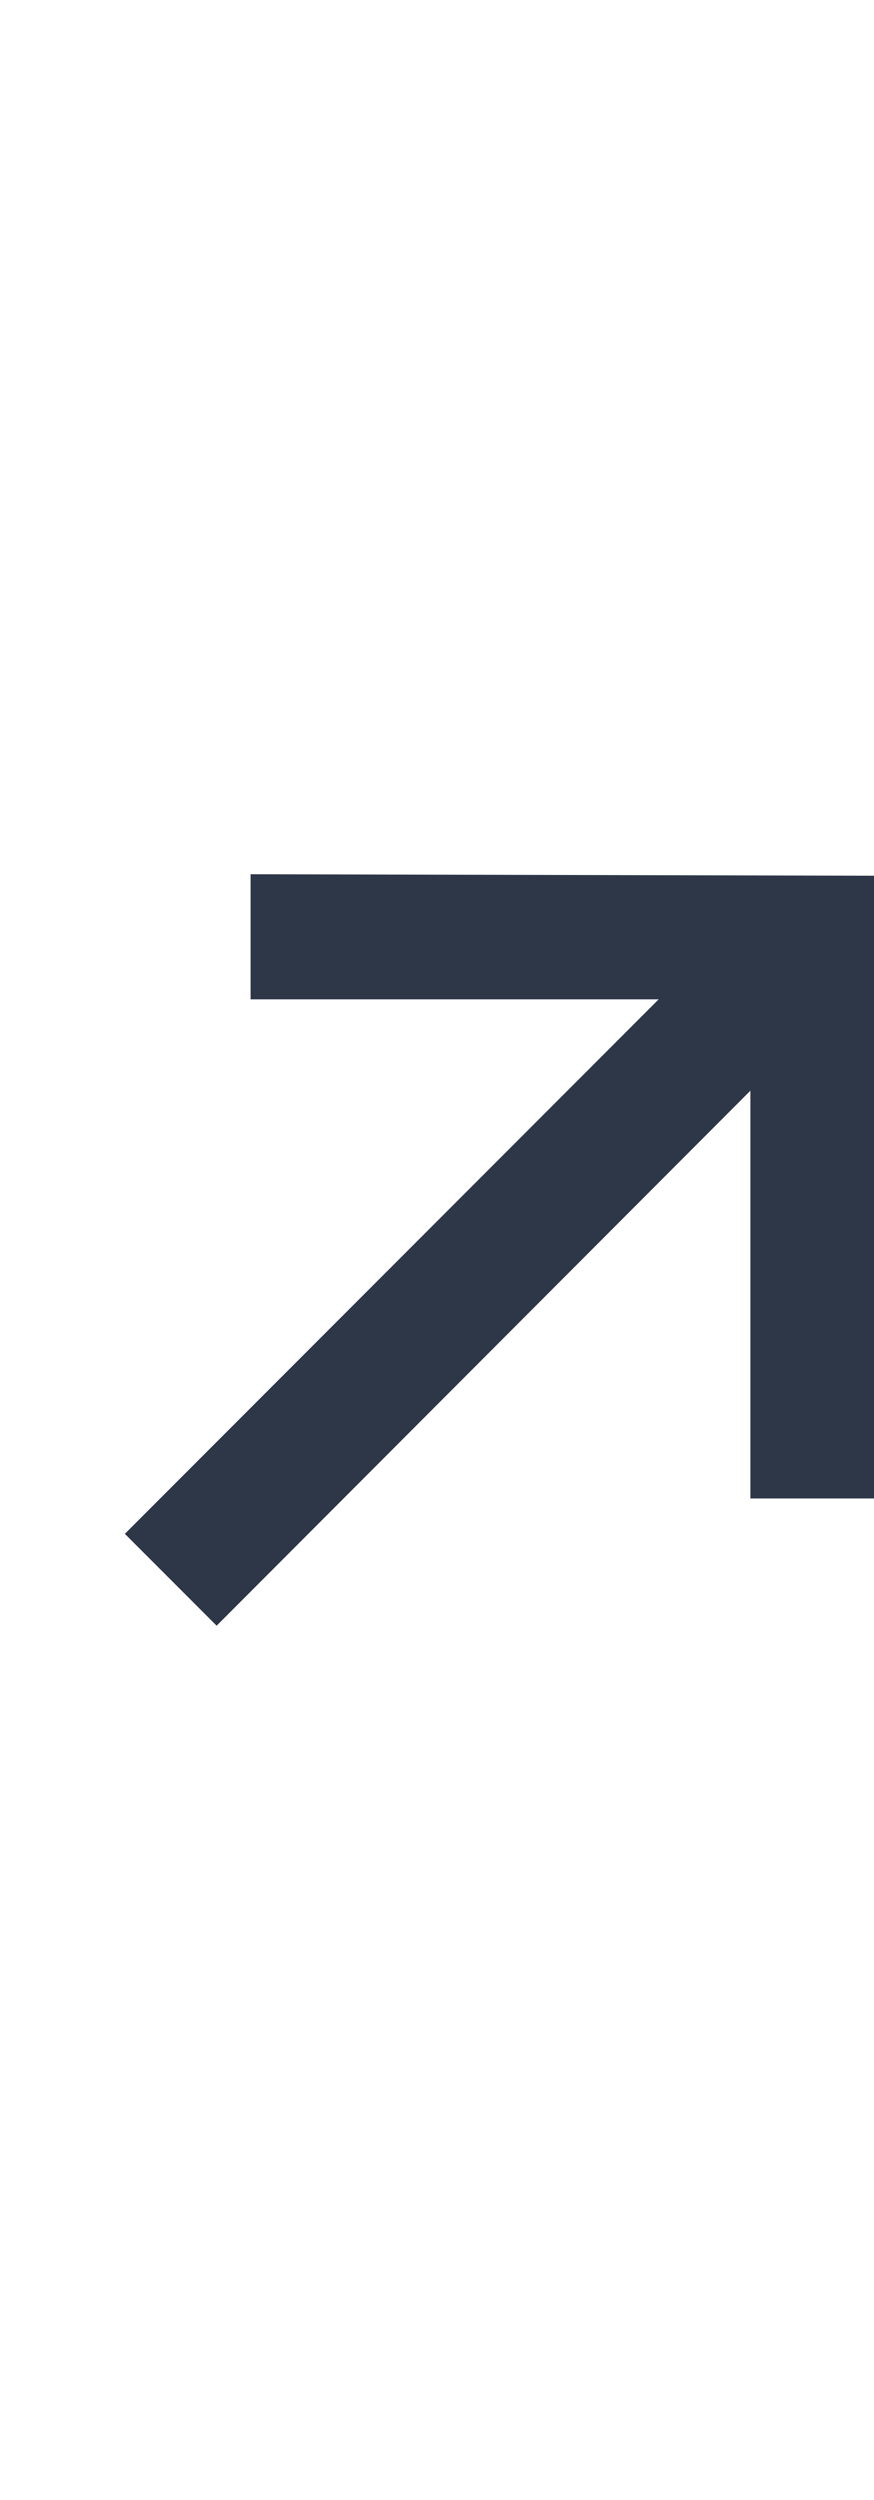
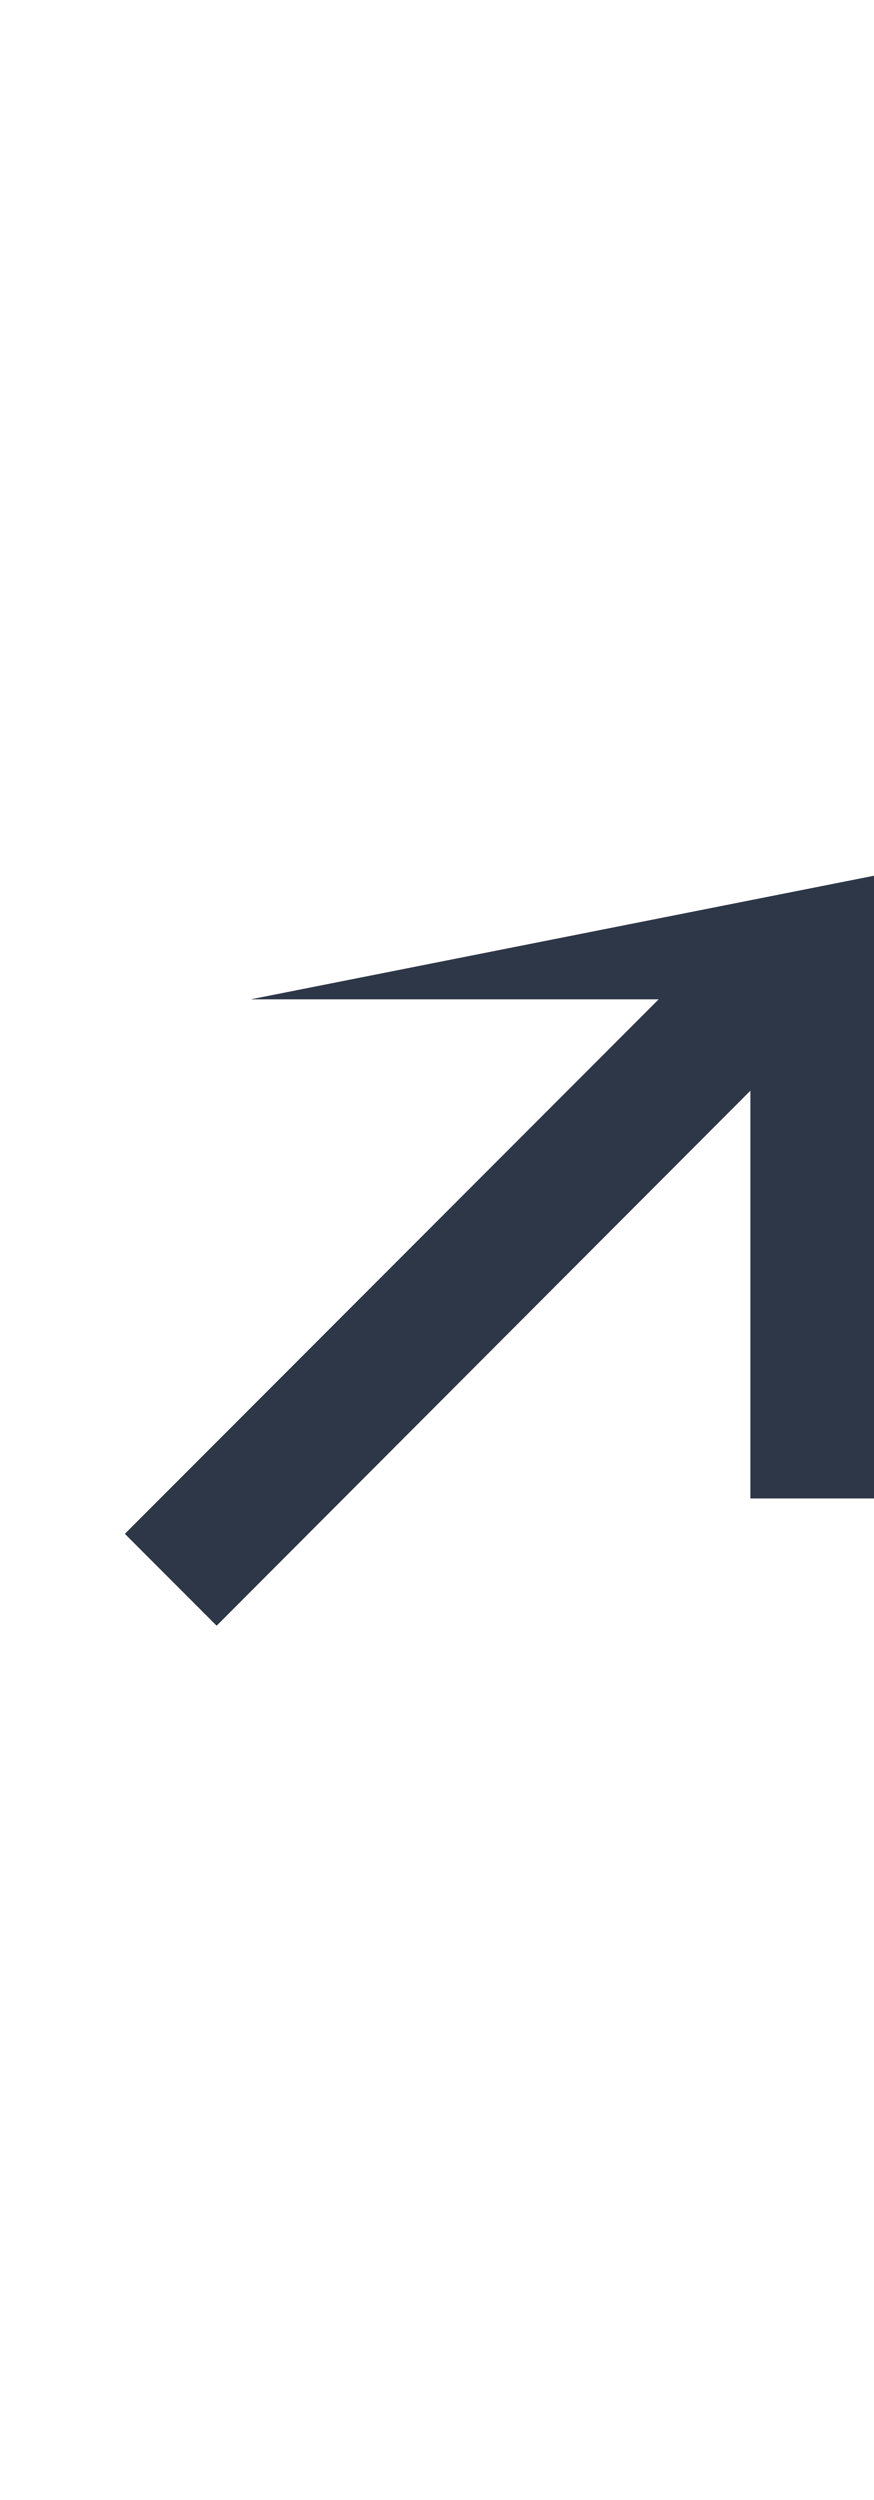
<svg xmlns="http://www.w3.org/2000/svg" fill="none" height="100%" overflow="visible" preserveAspectRatio="none" style="display: block;" viewBox="0 0 7 20" width="100%">
  <g id="Arrow">
-     <path d="M6.01 11.988V8.046L6.649 8.086L1.735 13.006L1 12.271L5.914 7.356L5.965 7.995H2.007V6.994L7 7.006V11.988H6.01Z" fill="#2E3748" id="" />
+     <path d="M6.01 11.988V8.046L6.649 8.086L1.735 13.006L1 12.271L5.914 7.356L5.965 7.995H2.007L7 7.006V11.988H6.01Z" fill="#2E3748" id="" />
  </g>
</svg>